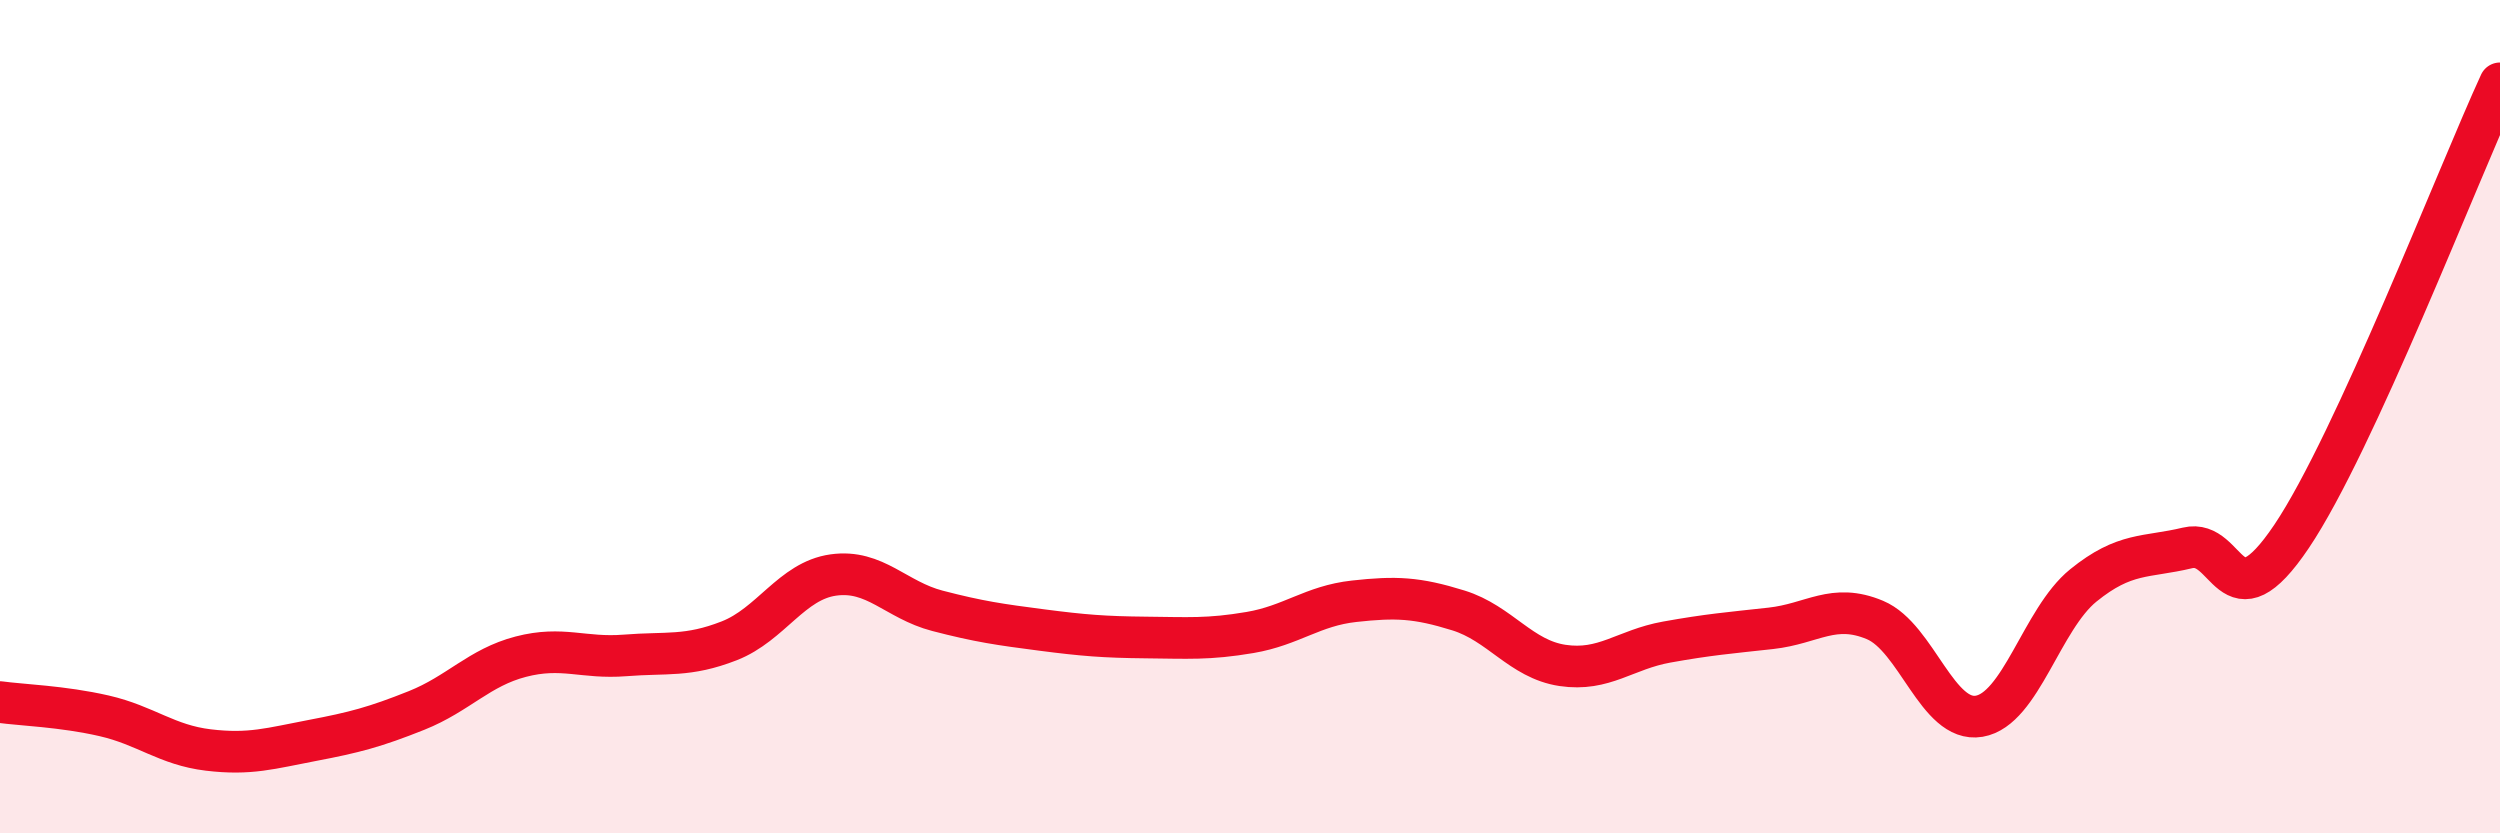
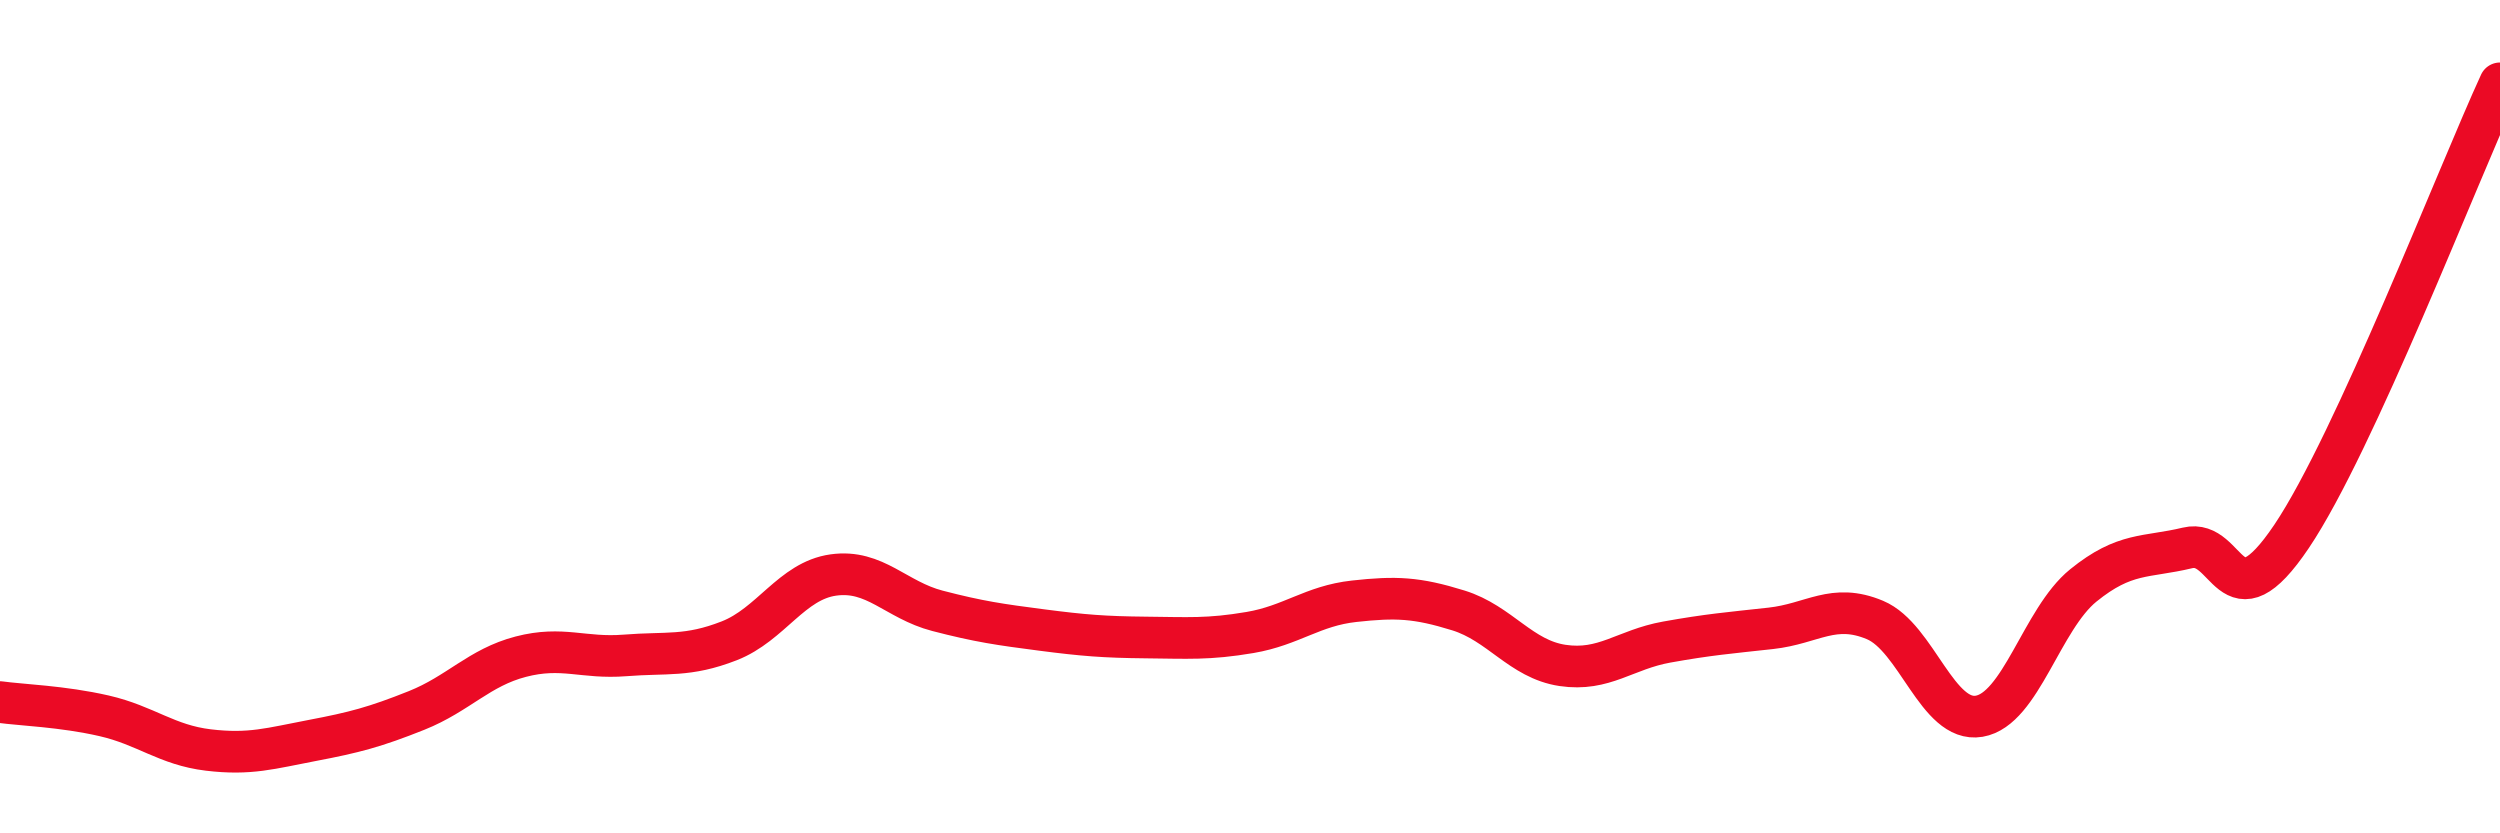
<svg xmlns="http://www.w3.org/2000/svg" width="60" height="20" viewBox="0 0 60 20">
-   <path d="M 0,16.85 C 0.5,16.92 1.5,16.95 2.5,17.18 C 3.5,17.41 4,17.88 5,18 C 6,18.12 6.5,17.96 7.5,17.77 C 8.5,17.58 9,17.45 10,17.05 C 11,16.65 11.5,16.02 12.5,15.76 C 13.5,15.5 14,15.81 15,15.73 C 16,15.65 16.5,15.77 17.5,15.38 C 18.5,14.99 19,13.94 20,13.8 C 21,13.66 21.5,14.4 22.5,14.66 C 23.5,14.92 24,14.99 25,15.12 C 26,15.25 26.5,15.29 27.5,15.3 C 28.5,15.31 29,15.35 30,15.18 C 31,15.01 31.5,14.54 32.5,14.43 C 33.5,14.32 34,14.34 35,14.65 C 36,14.96 36.5,15.82 37.5,15.97 C 38.5,16.12 39,15.59 40,15.41 C 41,15.23 41.5,15.19 42.5,15.08 C 43.5,14.97 44,14.46 45,14.88 C 46,15.3 46.5,17.36 47.5,17.19 C 48.5,17.02 49,14.86 50,14.05 C 51,13.24 51.5,13.39 52.5,13.15 C 53.5,12.91 53.5,15.1 55,12.87 C 56.5,10.64 59,4.17 60,2L60 20L0 20Z" fill="#EB0A25" opacity="0.1" stroke-linecap="round" stroke-linejoin="round" />
  <path d="M 0,16.85 C 0.5,16.92 1.5,16.95 2.5,17.18 C 3.5,17.41 4,17.88 5,18 C 6,18.12 6.5,17.96 7.5,17.77 C 8.5,17.58 9,17.45 10,17.05 C 11,16.65 11.5,16.02 12.5,15.76 C 13.5,15.5 14,15.81 15,15.73 C 16,15.65 16.5,15.77 17.5,15.38 C 18.5,14.99 19,13.94 20,13.8 C 21,13.66 21.5,14.4 22.5,14.66 C 23.5,14.92 24,14.99 25,15.12 C 26,15.25 26.5,15.29 27.5,15.3 C 28.5,15.31 29,15.35 30,15.18 C 31,15.01 31.5,14.54 32.5,14.43 C 33.5,14.32 34,14.34 35,14.65 C 36,14.96 36.5,15.82 37.5,15.97 C 38.5,16.12 39,15.59 40,15.41 C 41,15.23 41.5,15.19 42.5,15.08 C 43.5,14.97 44,14.46 45,14.88 C 46,15.3 46.5,17.36 47.5,17.19 C 48.5,17.02 49,14.86 50,14.05 C 51,13.24 51.5,13.39 52.5,13.15 C 53.5,12.91 53.5,15.1 55,12.87 C 56.5,10.64 59,4.17 60,2" stroke="#EB0A25" stroke-width="1" fill="none" stroke-linecap="round" stroke-linejoin="round" />
</svg>